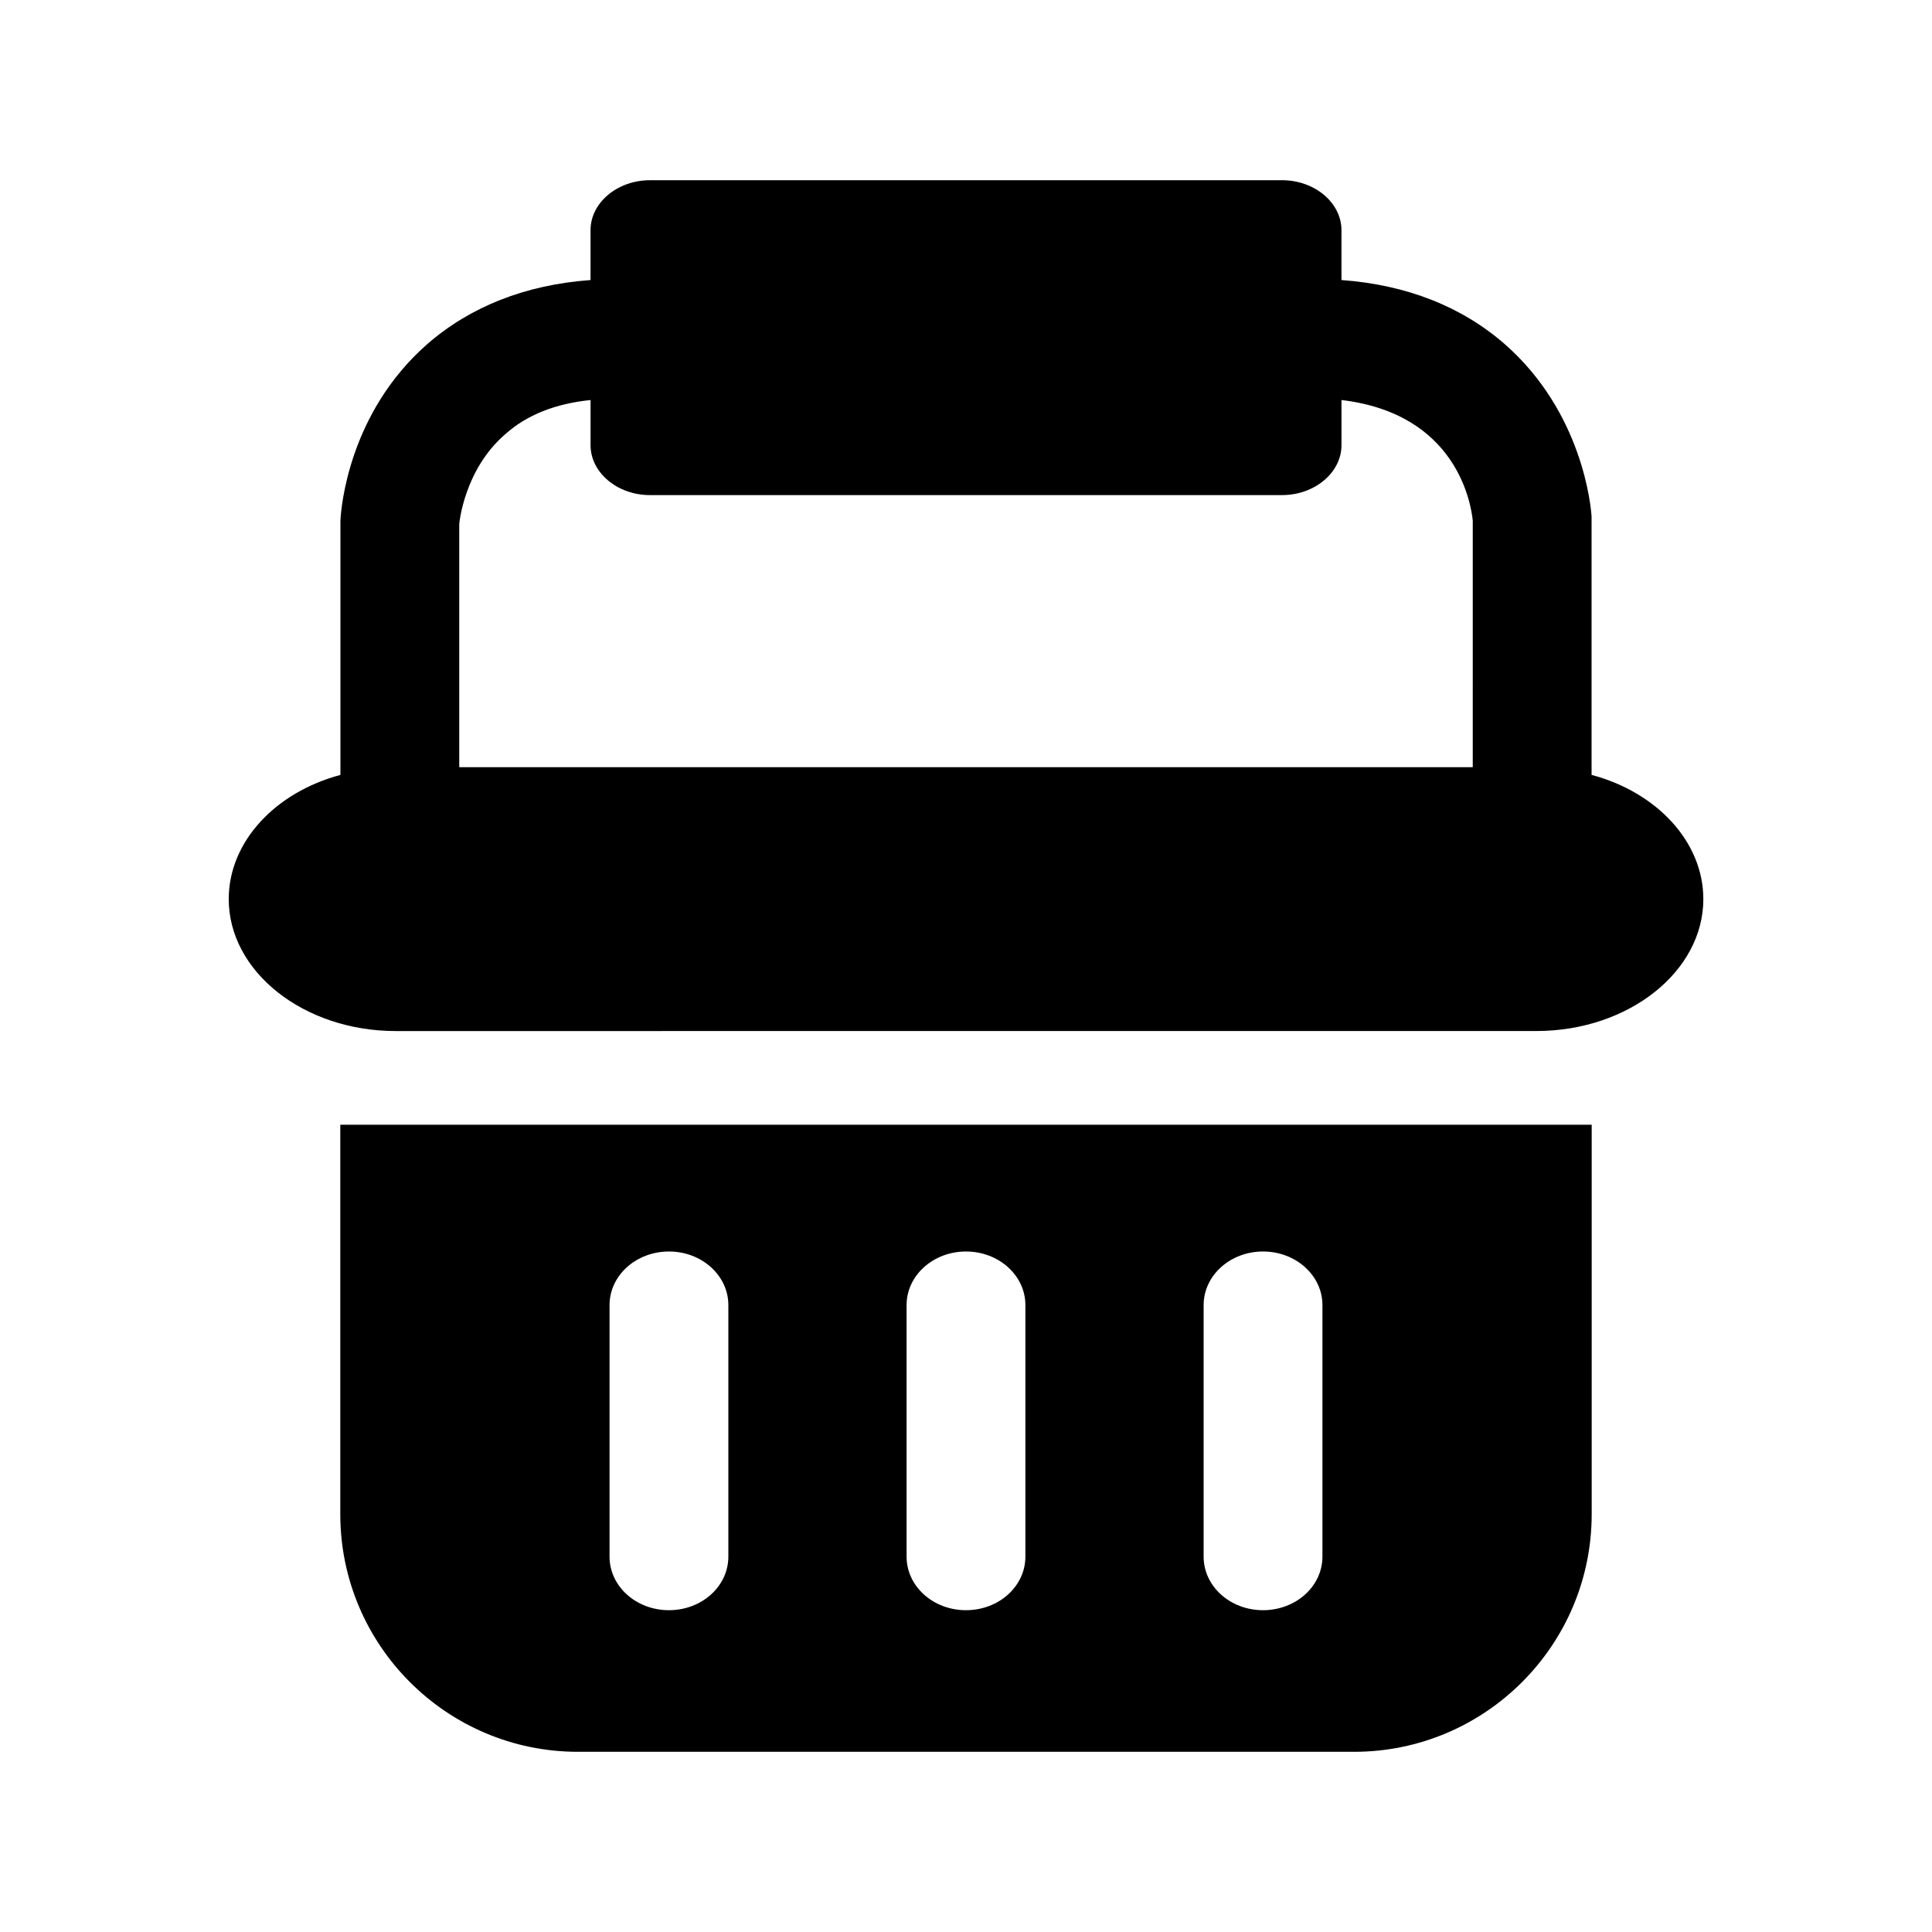
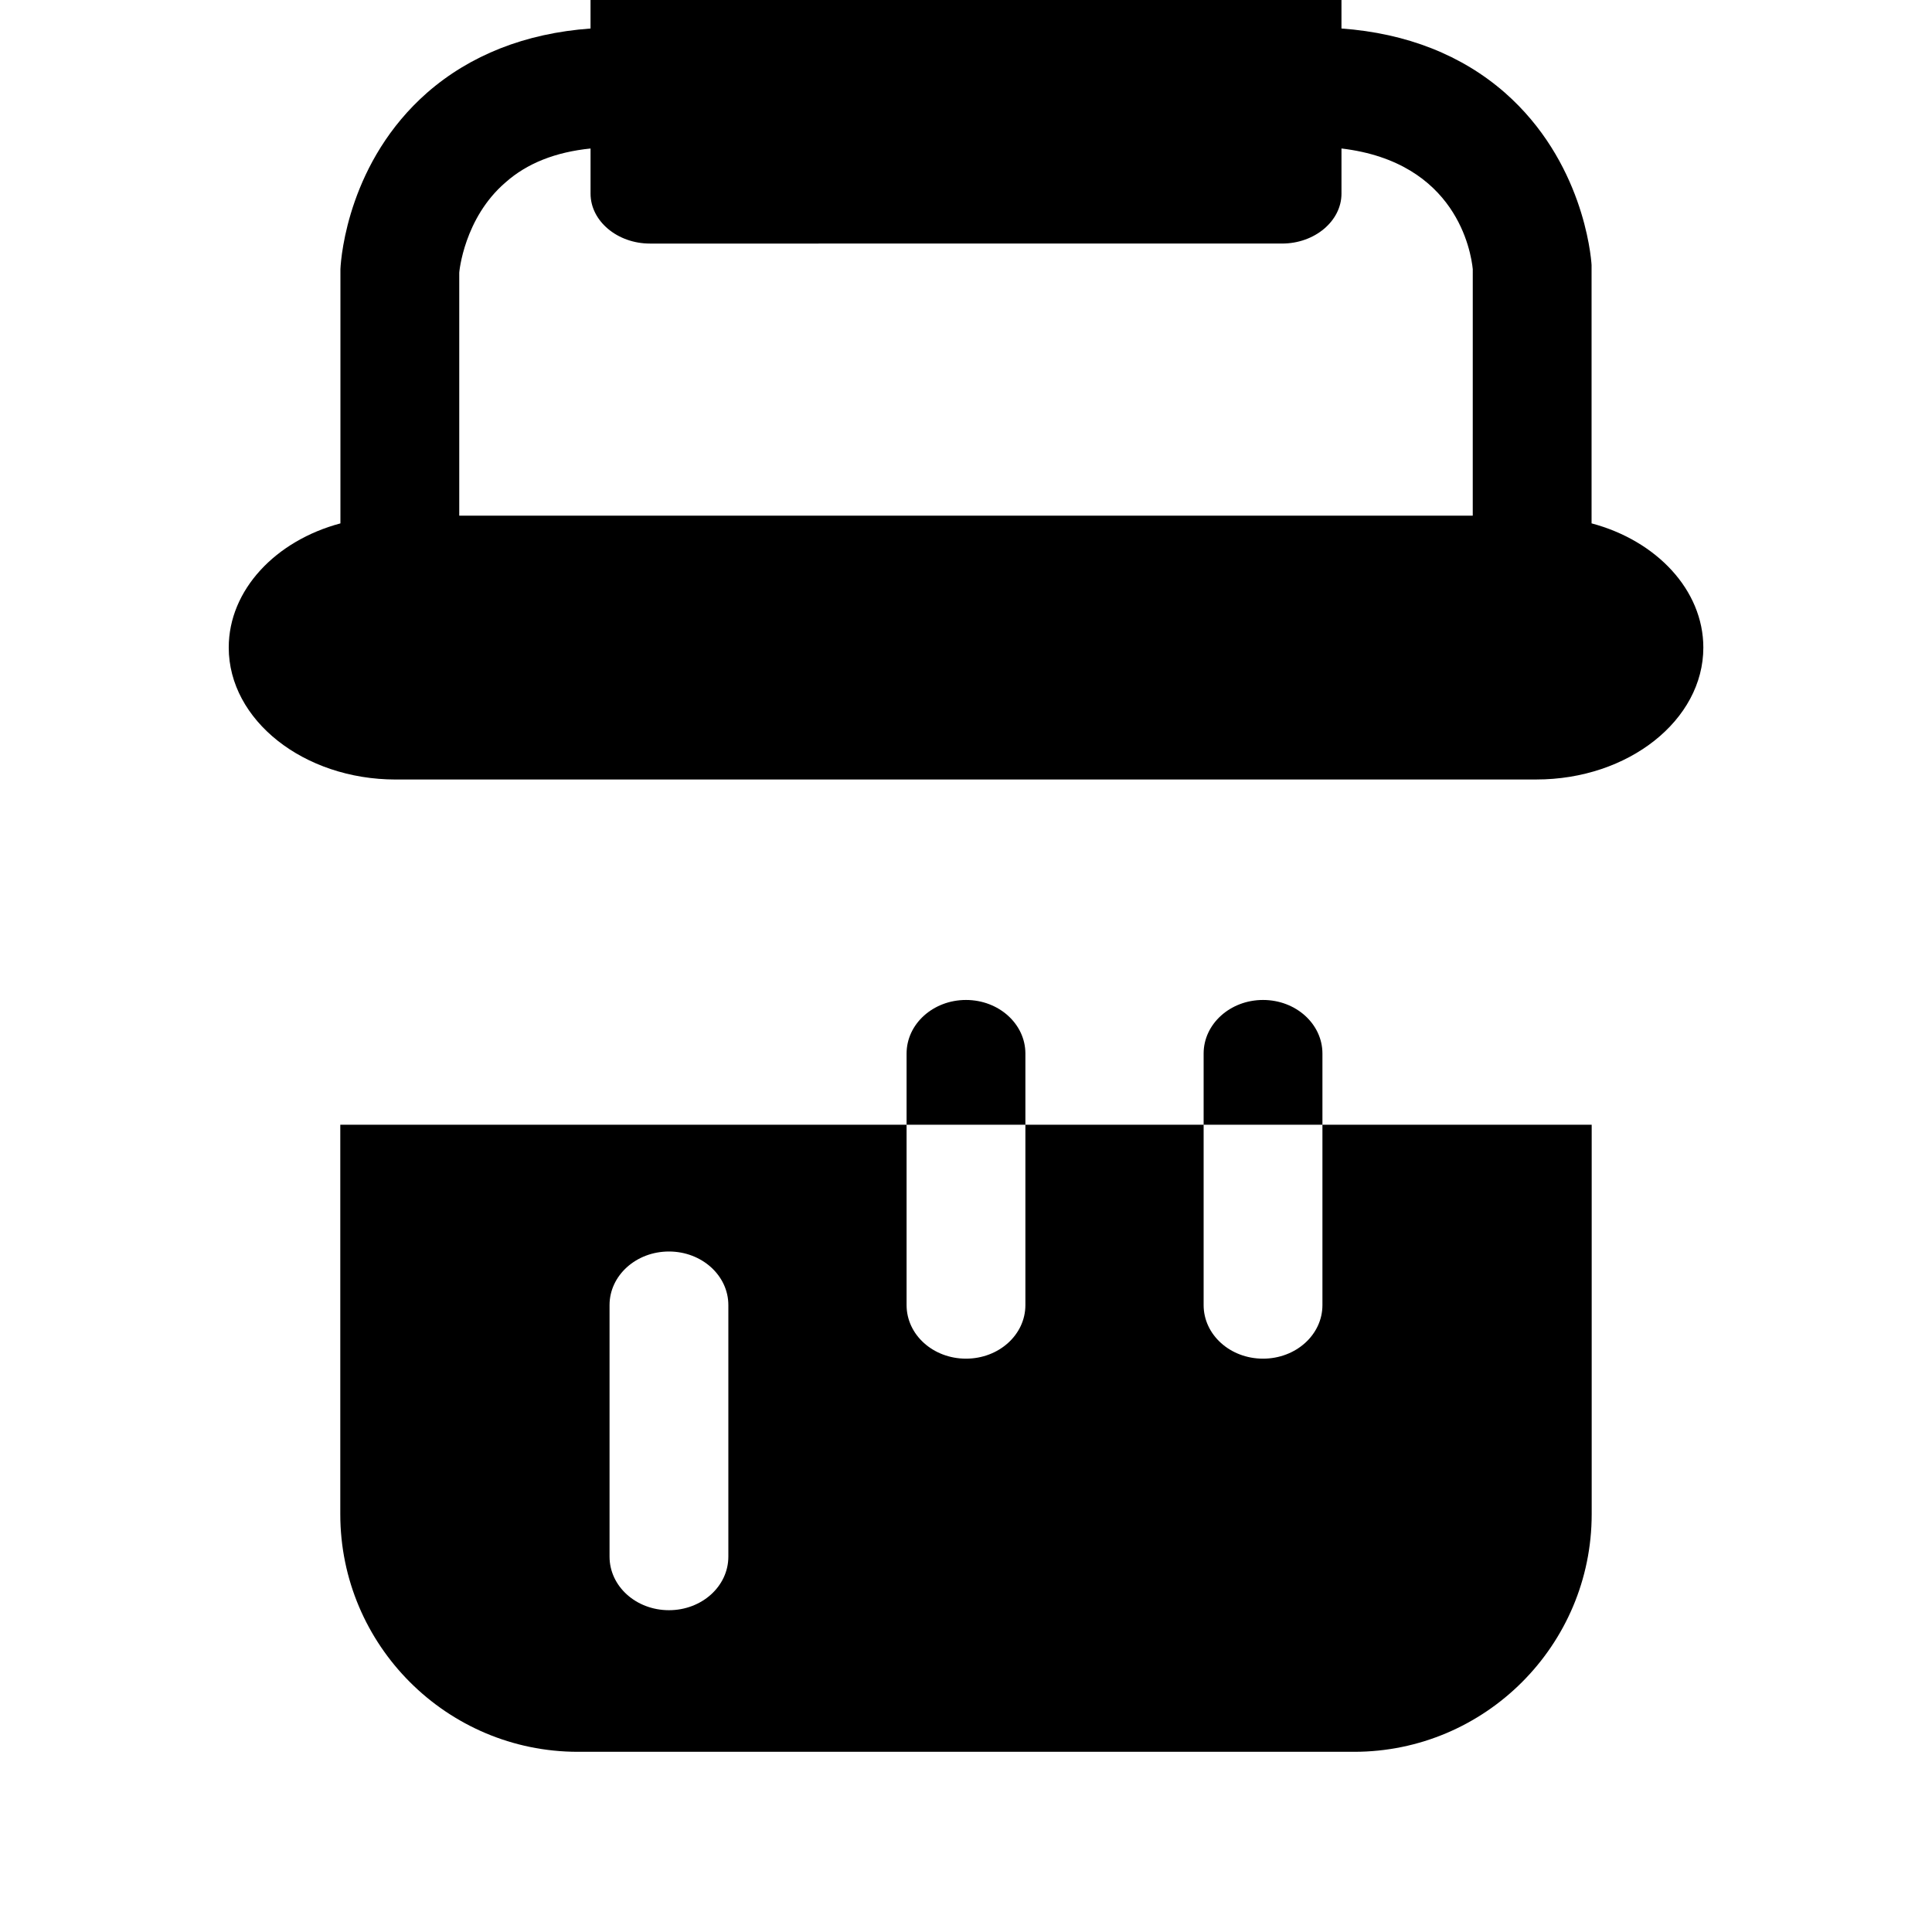
<svg xmlns="http://www.w3.org/2000/svg" fill="#000000" width="800px" height="800px" version="1.1" viewBox="144 144 512 512">
-   <path d="m234.18 442.07v103.2c0 34.746 28.246 62.977 62.977 62.977h205.68c34.73 0 62.977-28.23 62.977-62.977v-103.2zm102.84 114.45c0 7.871-7.039 14.199-15.742 14.199-8.707 0-15.742-6.328-15.742-14.199v-66.66c0-7.84 7.039-14.199 15.742-14.199 8.707 0 15.742 6.359 15.742 14.199zm78.719 0c0 7.871-7.039 14.199-15.742 14.199-8.707 0-15.742-6.328-15.742-14.199v-66.66c0-7.84 7.039-14.199 15.742-14.199 8.707 0 15.742 6.359 15.742 14.199zm78.719 0c0 7.871-7.039 14.199-15.742 14.199-8.707 0-15.742-6.328-15.742-14.199v-66.66c0-7.84 7.039-14.199 15.742-14.199 8.707 0 15.742 6.359 15.742 14.199zm71.324-207.16v-68.488c-0.172-2.676-2.363-27.551-22.984-45.656-11.352-9.918-25.977-15.742-43.297-17.004v-13.227c0-7.242-7.086-13.227-15.742-13.227l-167.52 0.004c-8.66 0-15.742 5.984-15.742 13.227v13.227c-17.32 1.258-31.945 7.086-43.297 17.004-20.625 18.105-22.812 42.98-22.984 46.762v67.383c-17.16 4.566-29.598 17.633-29.598 32.906 0 19.207 19.836 34.969 44.258 34.969l302.27-0.008c24.418 0 44.258-15.742 44.258-34.969-0.016-15.27-12.453-28.34-29.613-32.902zm-31.488-2.047h-268.59v-64.395c0-0.156 1.258-14.484 12.281-23.93 5.668-5.039 13.227-8.031 22.516-8.973v11.965c0 7.242 7.086 13.227 15.742 13.227l167.52-0.004c8.66 0 15.742-5.984 15.742-13.227v-11.965c30.527 3.621 34.32 27.395 34.793 31.961z" />
+   <path d="m234.18 442.07v103.2c0 34.746 28.246 62.977 62.977 62.977h205.68c34.73 0 62.977-28.23 62.977-62.977v-103.2zm102.84 114.45c0 7.871-7.039 14.199-15.742 14.199-8.707 0-15.742-6.328-15.742-14.199v-66.66c0-7.84 7.039-14.199 15.742-14.199 8.707 0 15.742 6.359 15.742 14.199m78.719 0c0 7.871-7.039 14.199-15.742 14.199-8.707 0-15.742-6.328-15.742-14.199v-66.66c0-7.84 7.039-14.199 15.742-14.199 8.707 0 15.742 6.359 15.742 14.199zm78.719 0c0 7.871-7.039 14.199-15.742 14.199-8.707 0-15.742-6.328-15.742-14.199v-66.66c0-7.84 7.039-14.199 15.742-14.199 8.707 0 15.742 6.359 15.742 14.199zm71.324-207.16v-68.488c-0.172-2.676-2.363-27.551-22.984-45.656-11.352-9.918-25.977-15.742-43.297-17.004v-13.227c0-7.242-7.086-13.227-15.742-13.227l-167.52 0.004c-8.66 0-15.742 5.984-15.742 13.227v13.227c-17.32 1.258-31.945 7.086-43.297 17.004-20.625 18.105-22.812 42.98-22.984 46.762v67.383c-17.16 4.566-29.598 17.633-29.598 32.906 0 19.207 19.836 34.969 44.258 34.969l302.27-0.008c24.418 0 44.258-15.742 44.258-34.969-0.016-15.27-12.453-28.34-29.613-32.902zm-31.488-2.047h-268.59v-64.395c0-0.156 1.258-14.484 12.281-23.93 5.668-5.039 13.227-8.031 22.516-8.973v11.965c0 7.242 7.086 13.227 15.742 13.227l167.52-0.004c8.66 0 15.742-5.984 15.742-13.227v-11.965c30.527 3.621 34.32 27.395 34.793 31.961z" />
</svg>